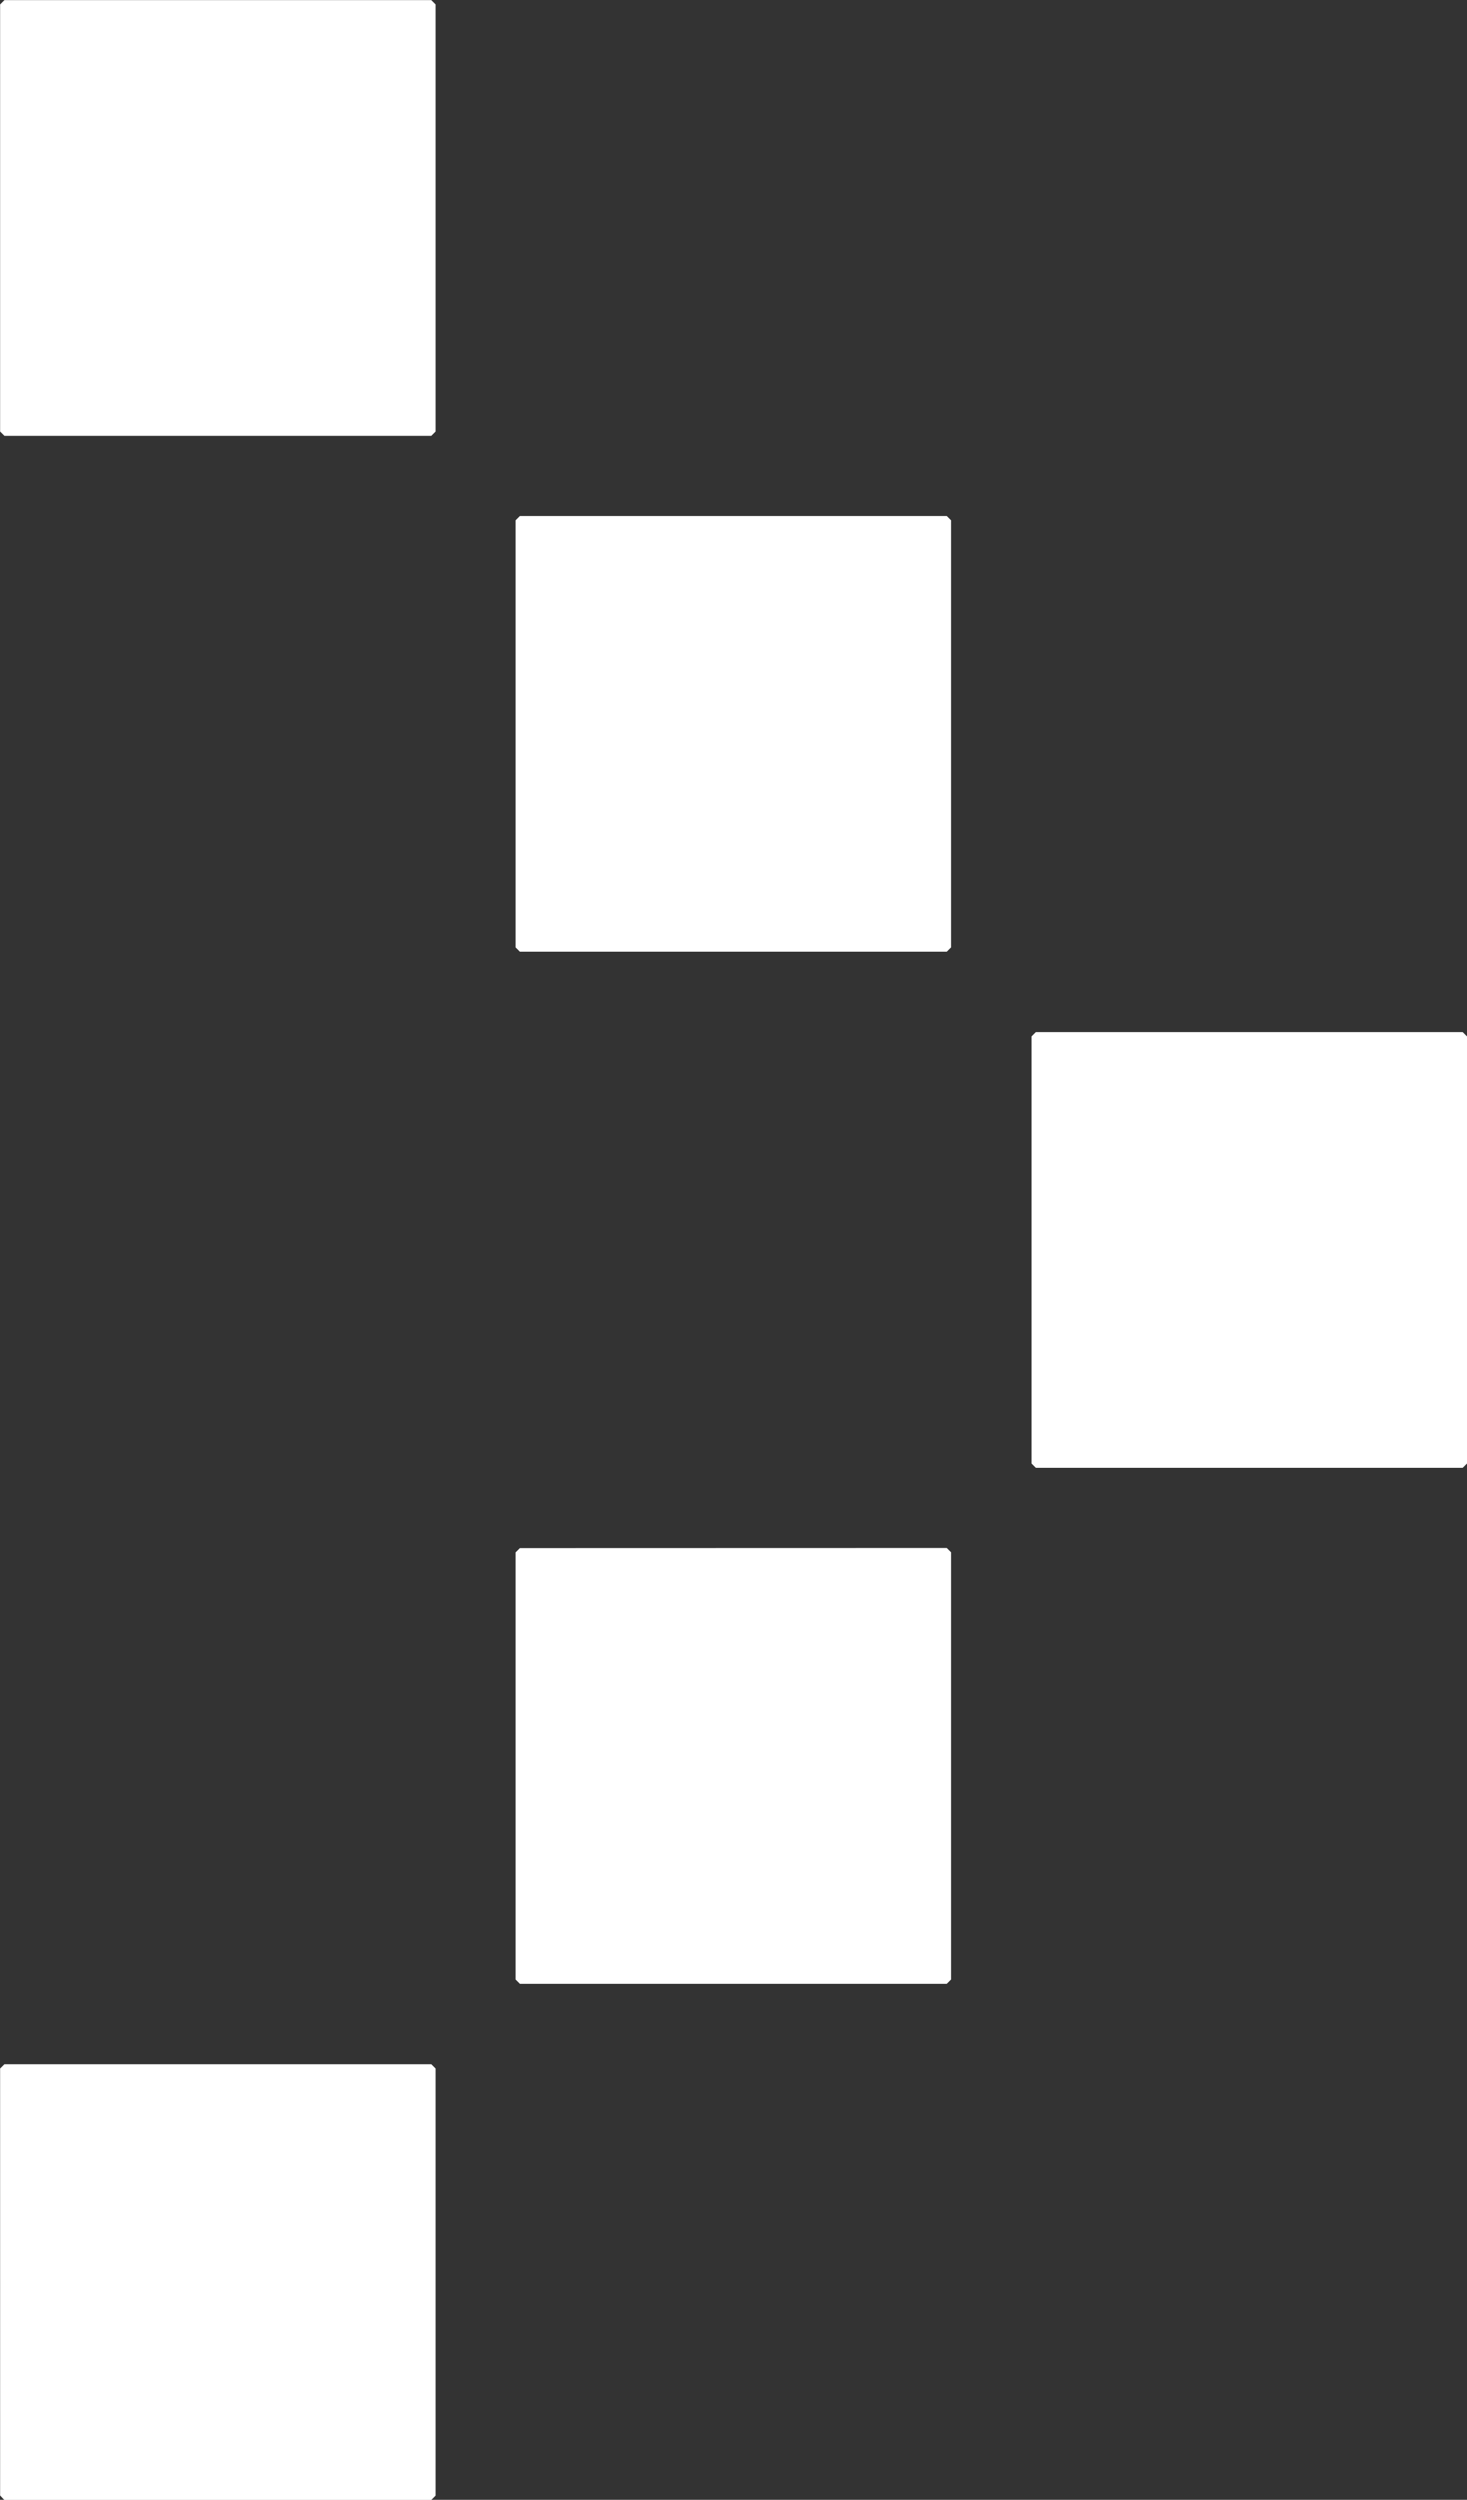
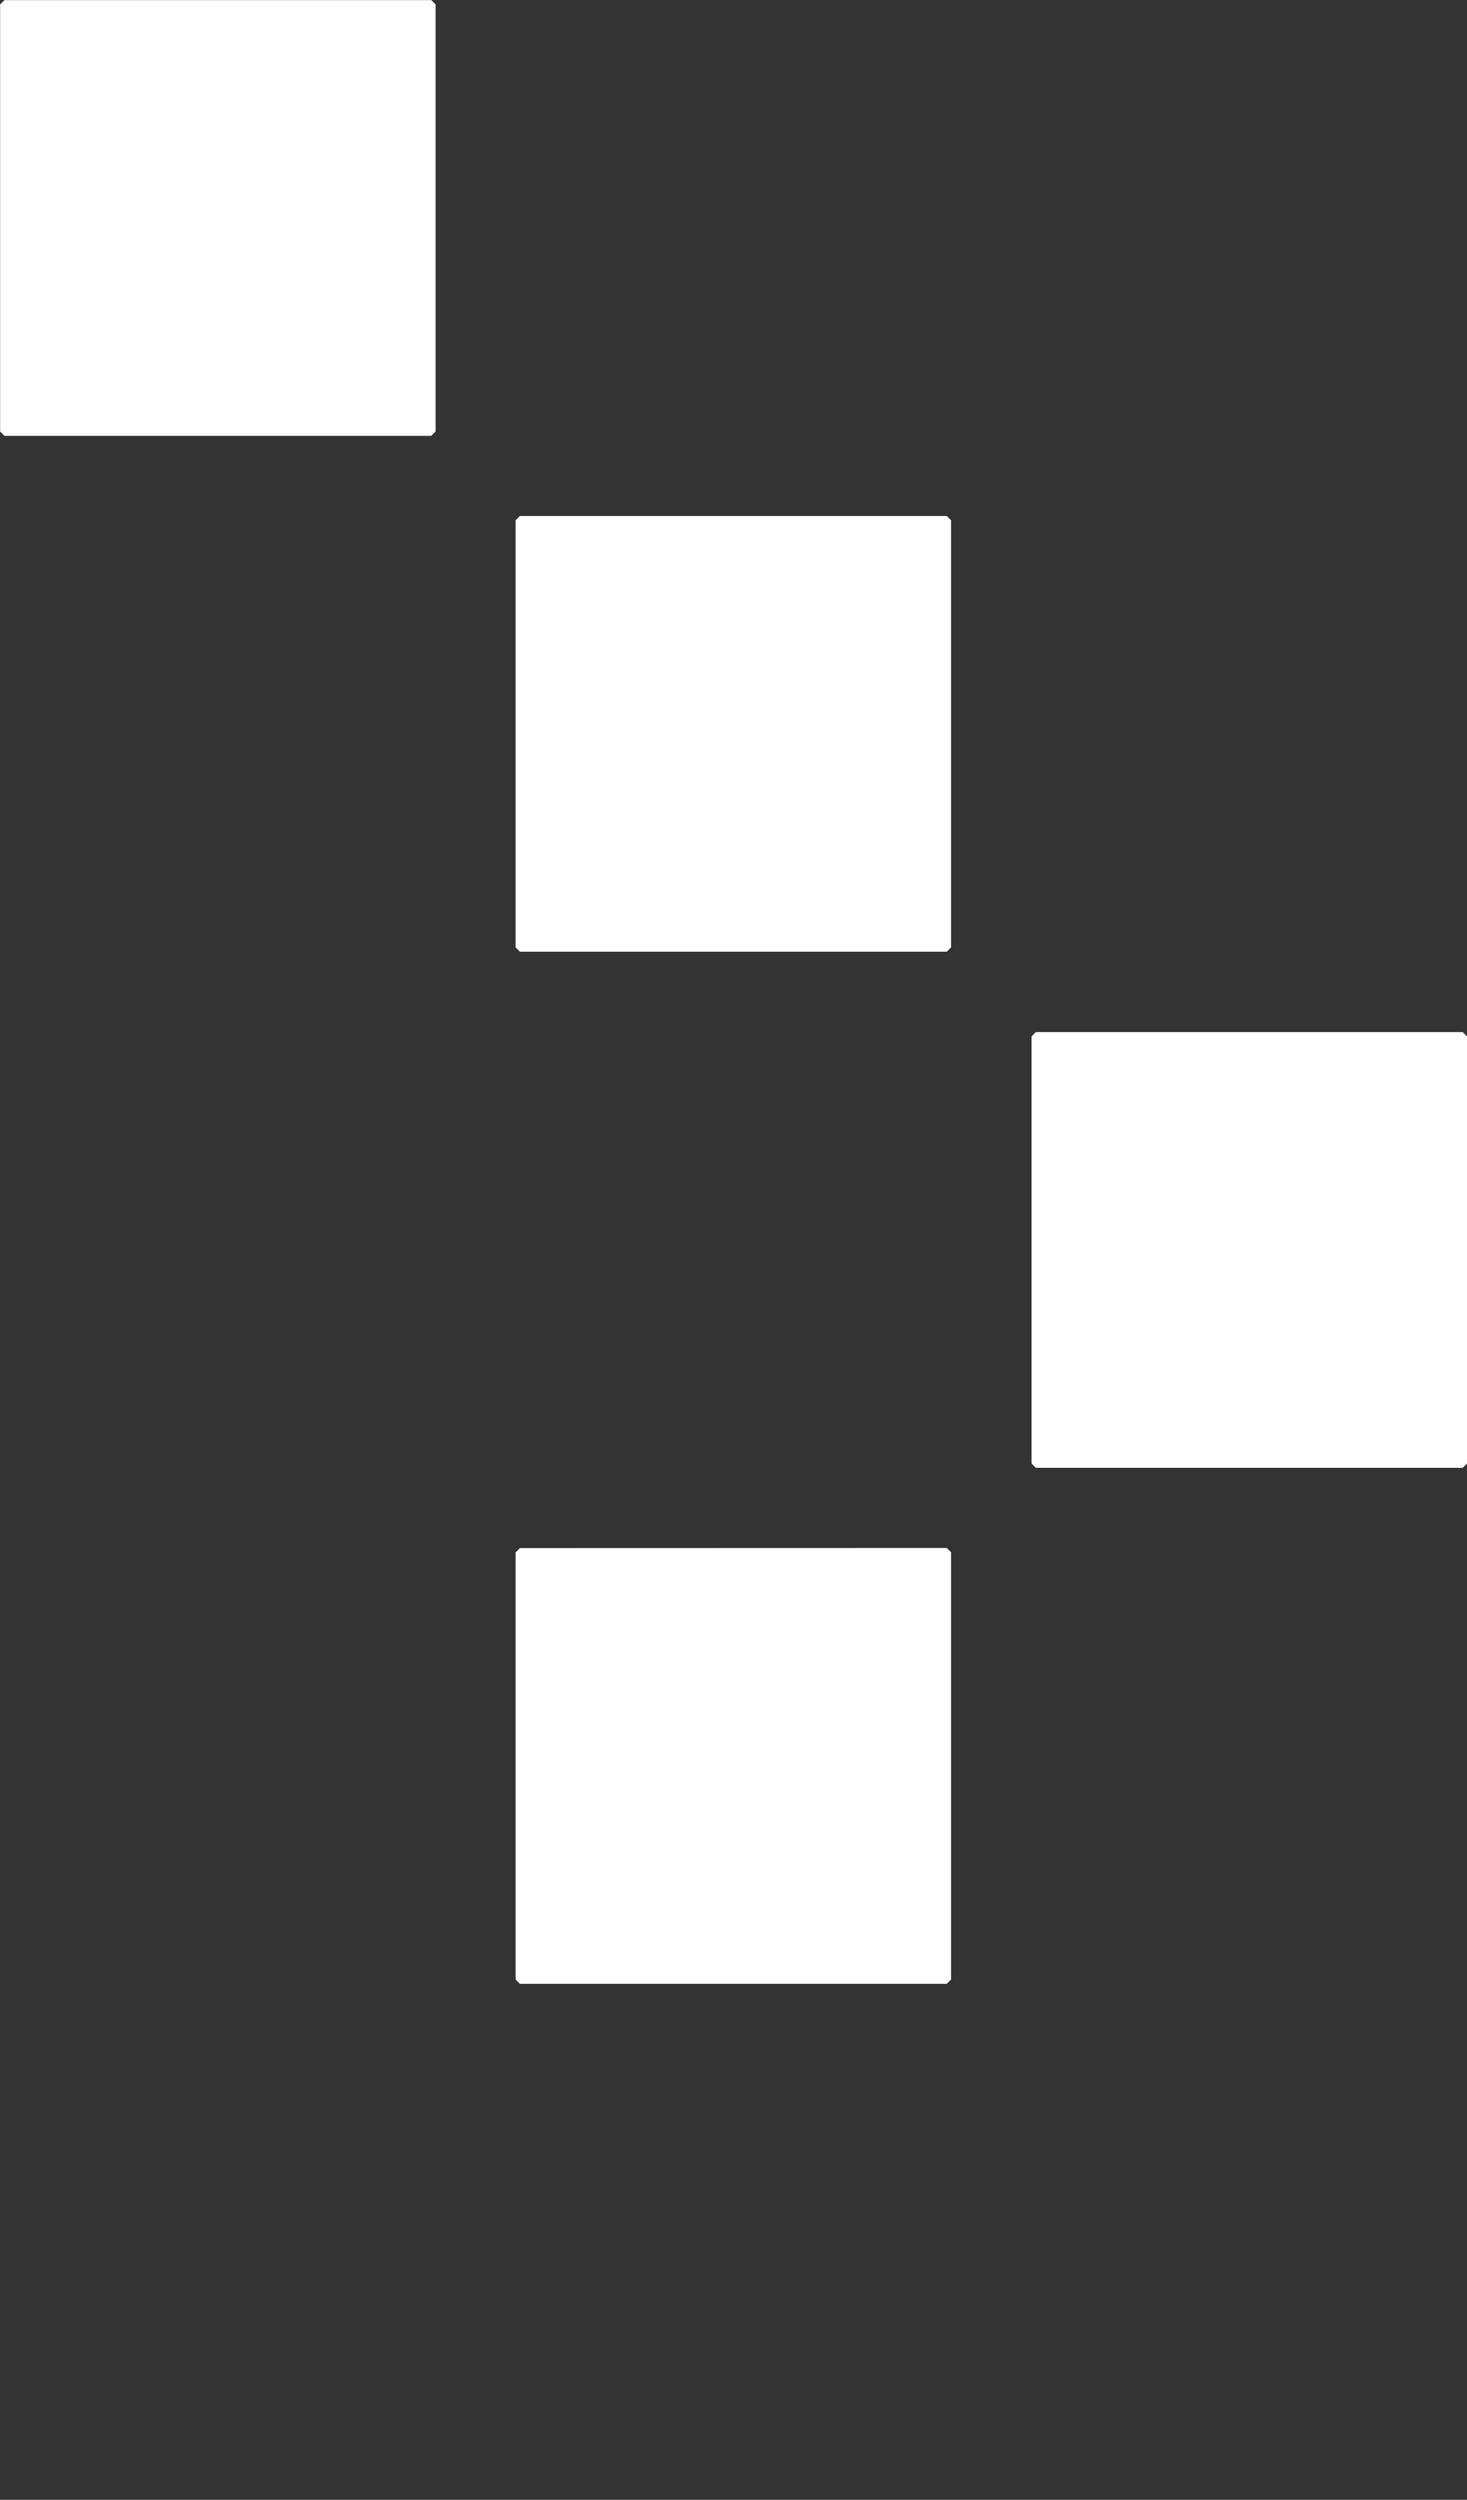
<svg xmlns="http://www.w3.org/2000/svg" width="12.269" height="20.895" viewBox="0 0 12.269 20.895">
  <rect x="0" y="0" width="12.269" height="20.895" fill="#333333" stroke="none" />
  <g id="그룹_631" data-name="그룹 631" transform="translate(12.269 20.896) rotate(180)">
    <path id="패스_122" data-name="패스 122" d="M73.22,146.37l-.036.036v3.57l.036.036h3.57l.036-.036v-3.57l-.036-.036Z" transform="translate(-64.558 -129.117)" fill="#fff" />
    <path id="패스_123" data-name="패스 123" d="M40.2,113.42l.036-.036v-3.57l-.036-.036h-3.57l-.036.036v3.57l.036.036Z" transform="translate(-32.279 -96.837)" fill="#fff" />
    <path id="패스_124" data-name="패스 124" d="M.036,73.185,0,73.221v3.57l.036.036h3.57l.036-.036v-3.57l-.036-.036Z" transform="translate(0 -64.558)" fill="#fff" />
    <path id="패스_125" data-name="패스 125" d="M40.2,40.235l.036-.036v-3.57l-.036-.036h-3.57l-.036.036V40.2l.036.036Z" transform="translate(-32.279 -32.279)" fill="#fff" />
-     <path id="패스_126" data-name="패스 126" d="M73.22,0l-.036.036v3.57l.036.036h3.57l.036-.036V.037L76.791,0Z" transform="translate(-64.558)" fill="#fff" />
  </g>
</svg>